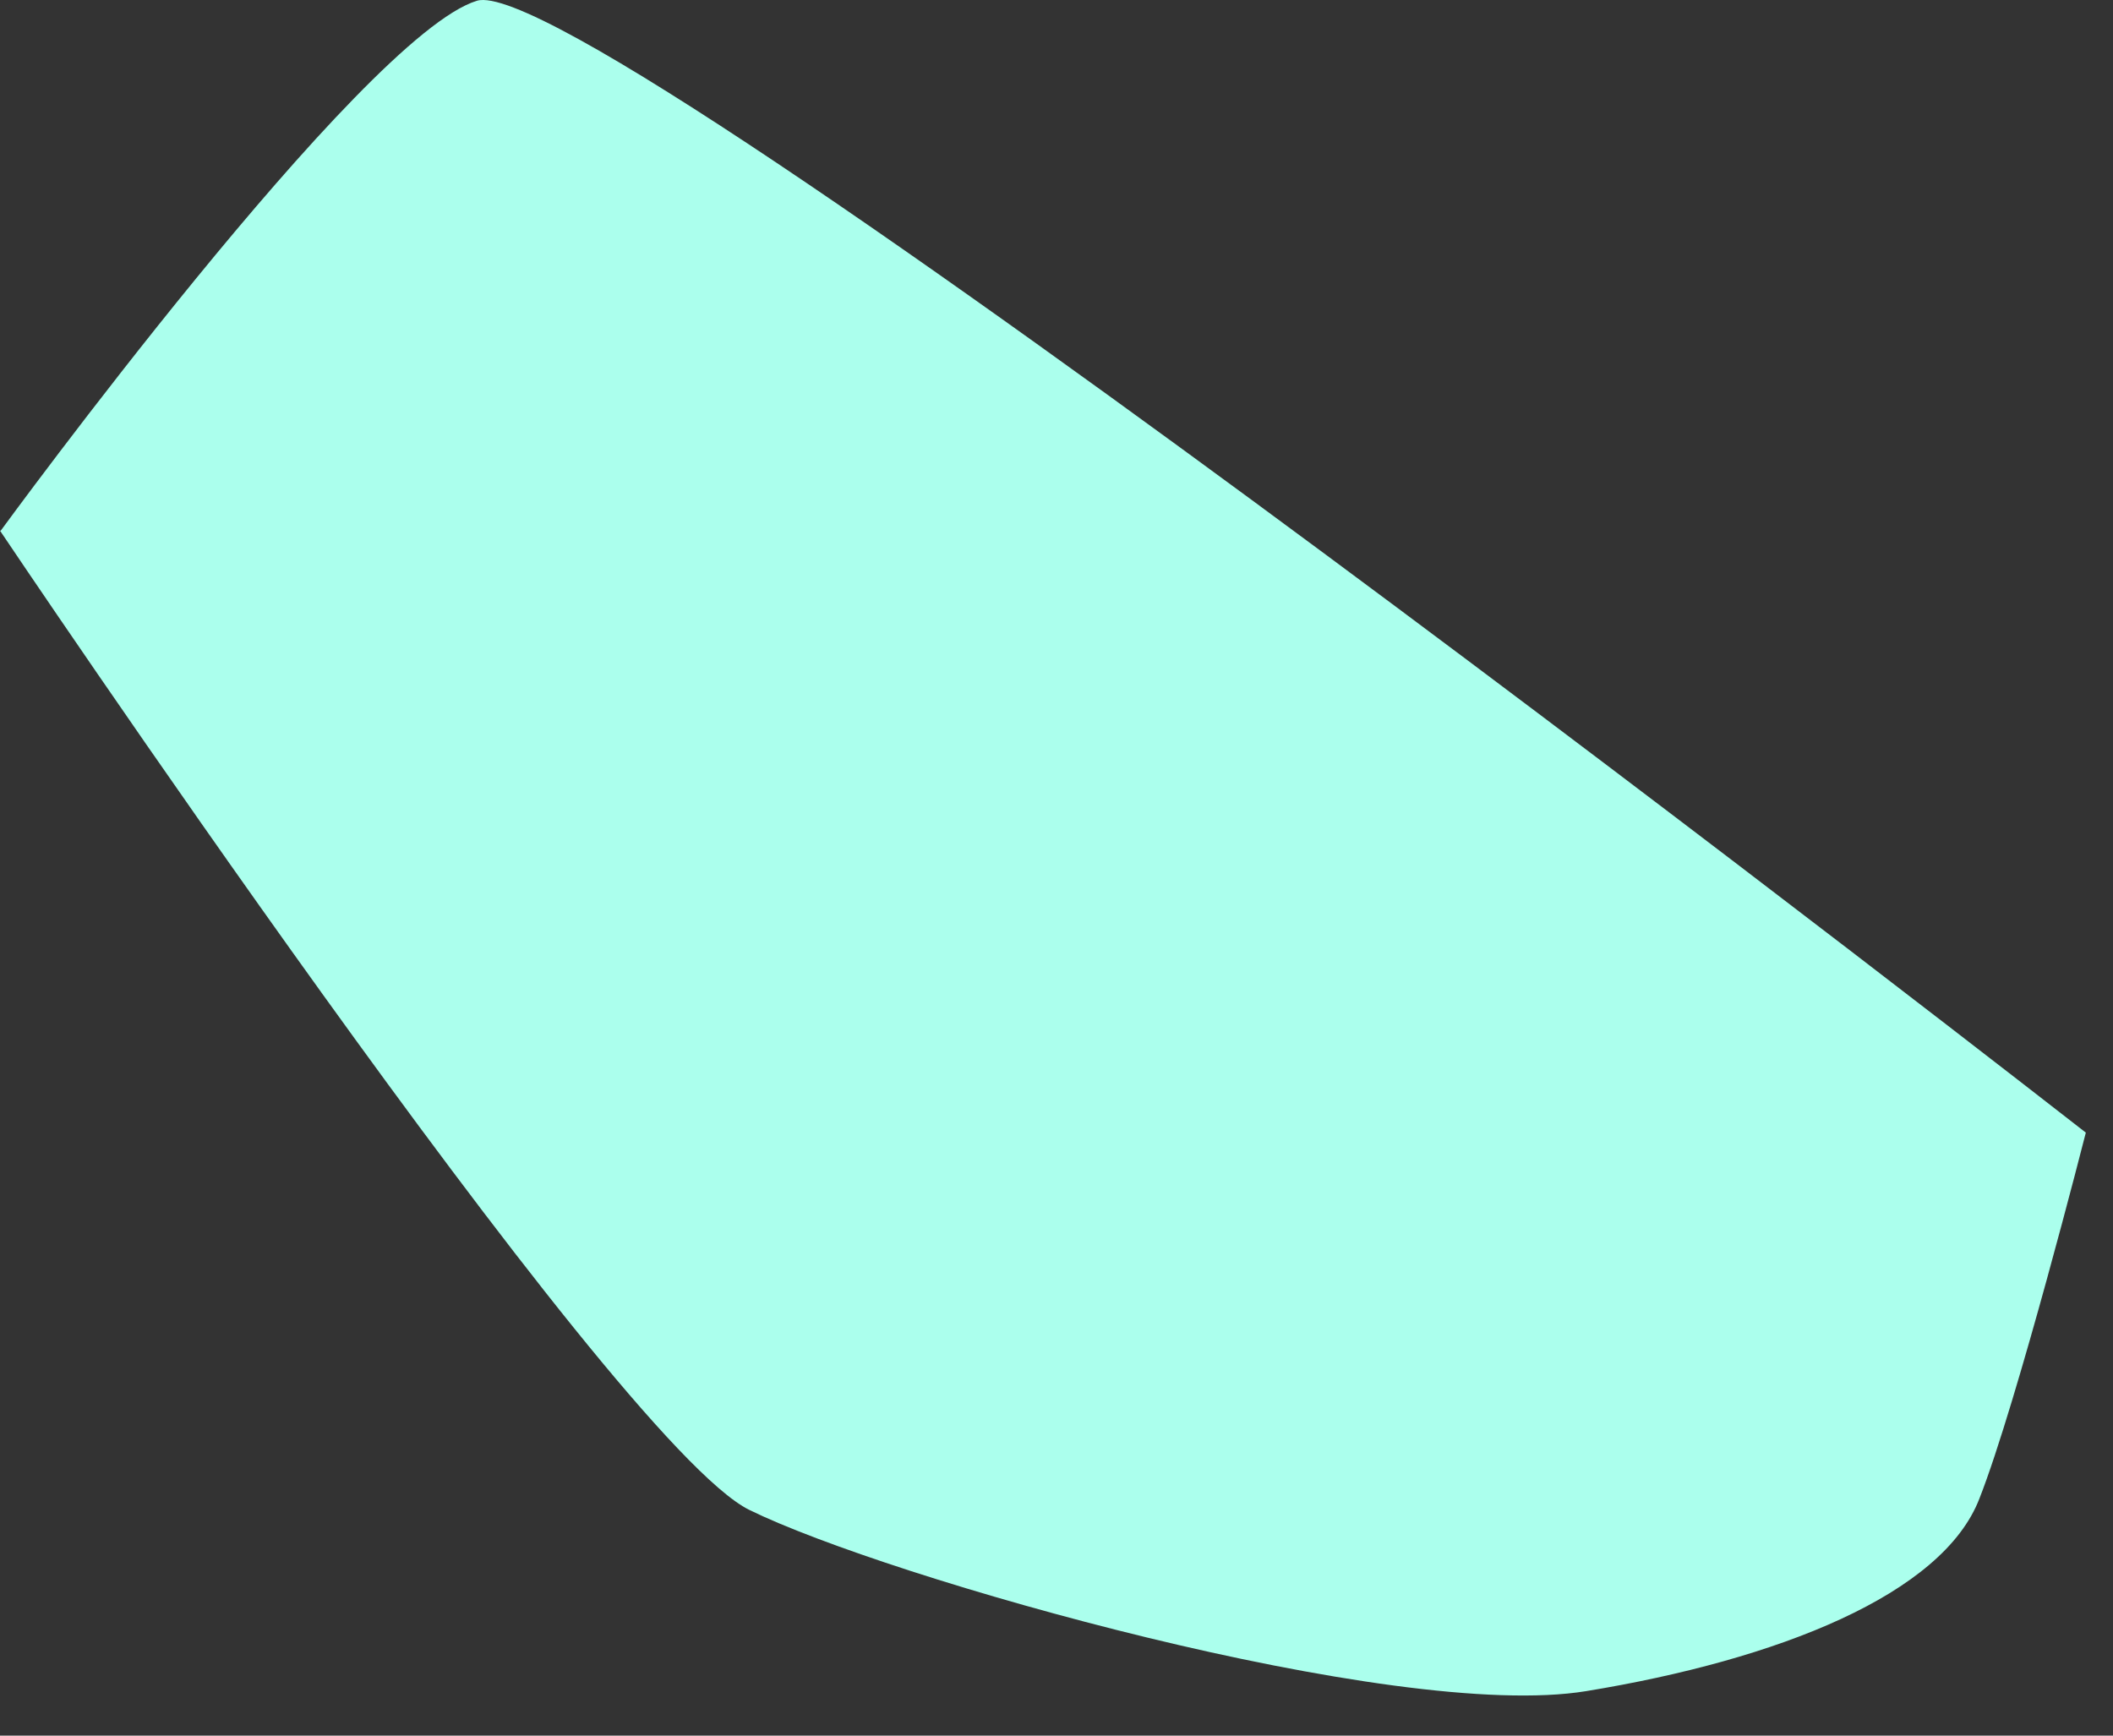
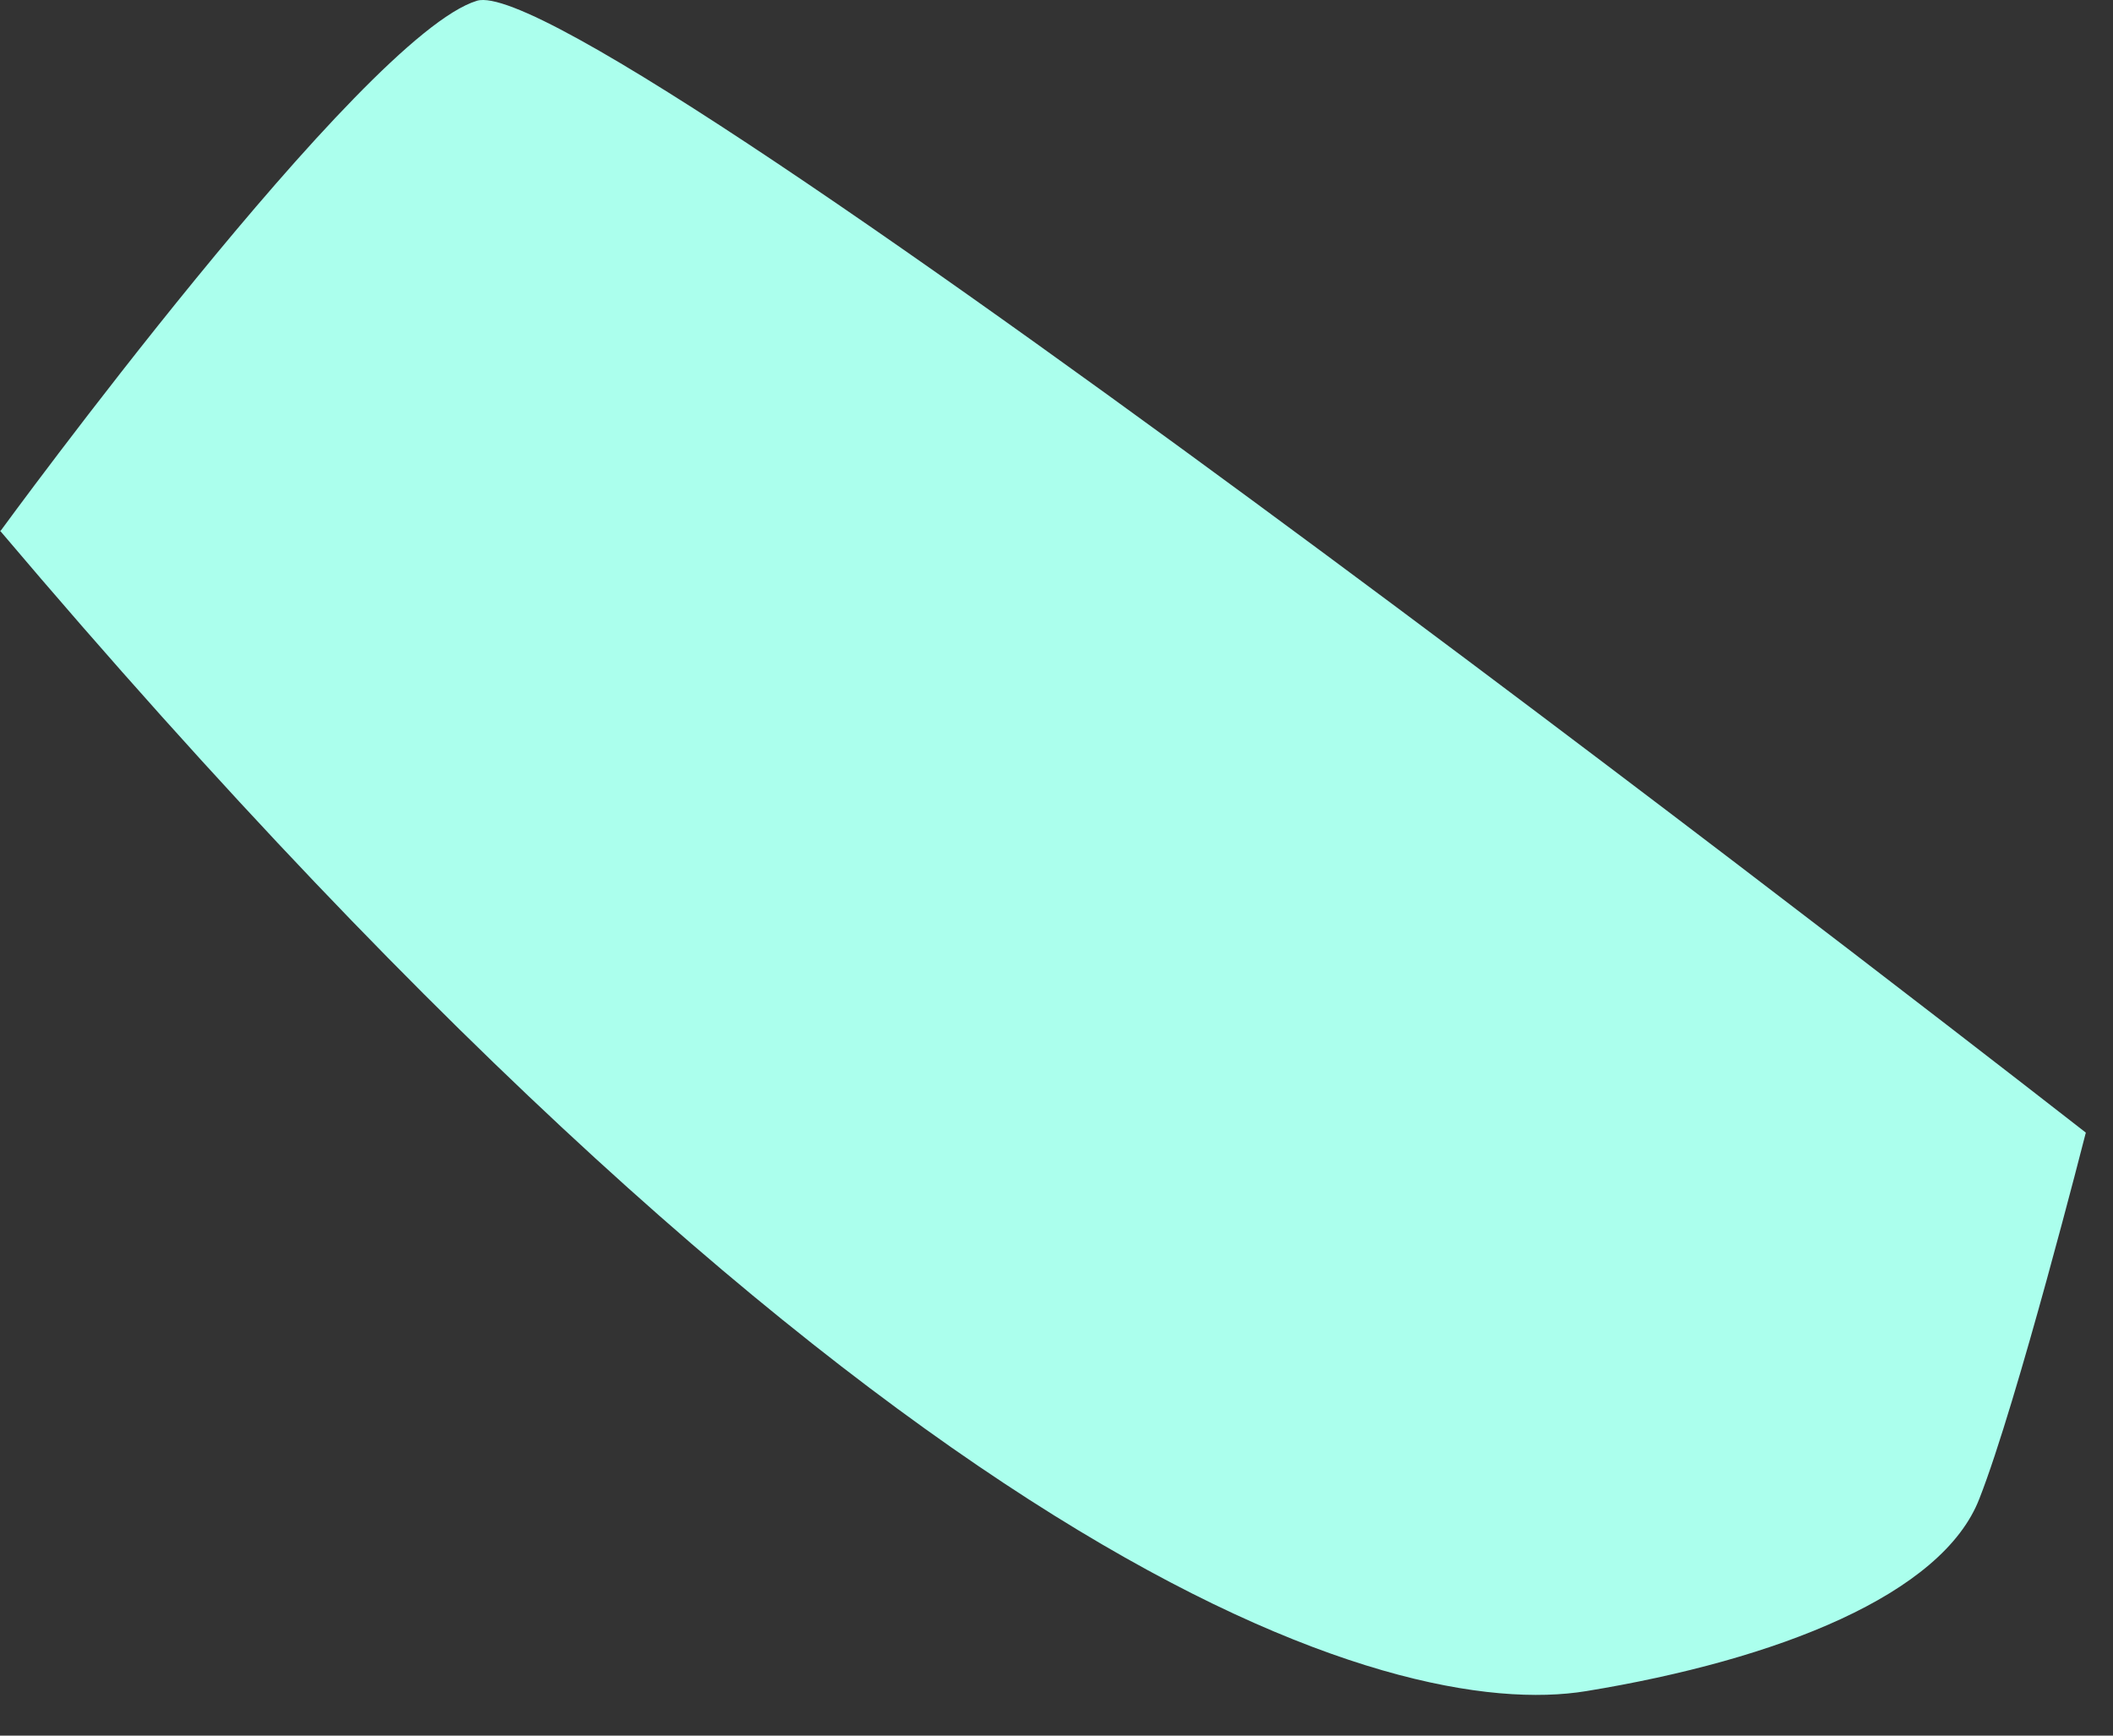
<svg xmlns="http://www.w3.org/2000/svg" fill="none" height="100%" overflow="visible" preserveAspectRatio="none" style="display: block;" viewBox="0 0 28 23" width="100%">
  <rect x="0" y="0" width="28" height="23" fill="#333333" stroke="none" />
  <g id="Vector" style="mix-blend-mode:soft-light">
-     <path clip-rule="evenodd" d="M0 7.032C0 7.032 8.11 19.115 9.93 20.009C11.75 20.903 18.48 22.827 21.02 22.41C23.56 21.994 25.74 21.13 26.23 19.858C26.73 18.585 27.64 15.009 27.64 15.009C27.64 15.009 7.84 -0.452 6.32 0.01C4.8 0.472 0.01 7.032 0.01 7.032H0Z" fill="#ABFFED" fill-rule="evenodd" />
+     <path clip-rule="evenodd" d="M0 7.032C11.75 20.903 18.48 22.827 21.02 22.41C23.56 21.994 25.74 21.13 26.23 19.858C26.73 18.585 27.64 15.009 27.64 15.009C27.64 15.009 7.84 -0.452 6.32 0.01C4.8 0.472 0.01 7.032 0.01 7.032H0Z" fill="#ABFFED" fill-rule="evenodd" />
  </g>
</svg>